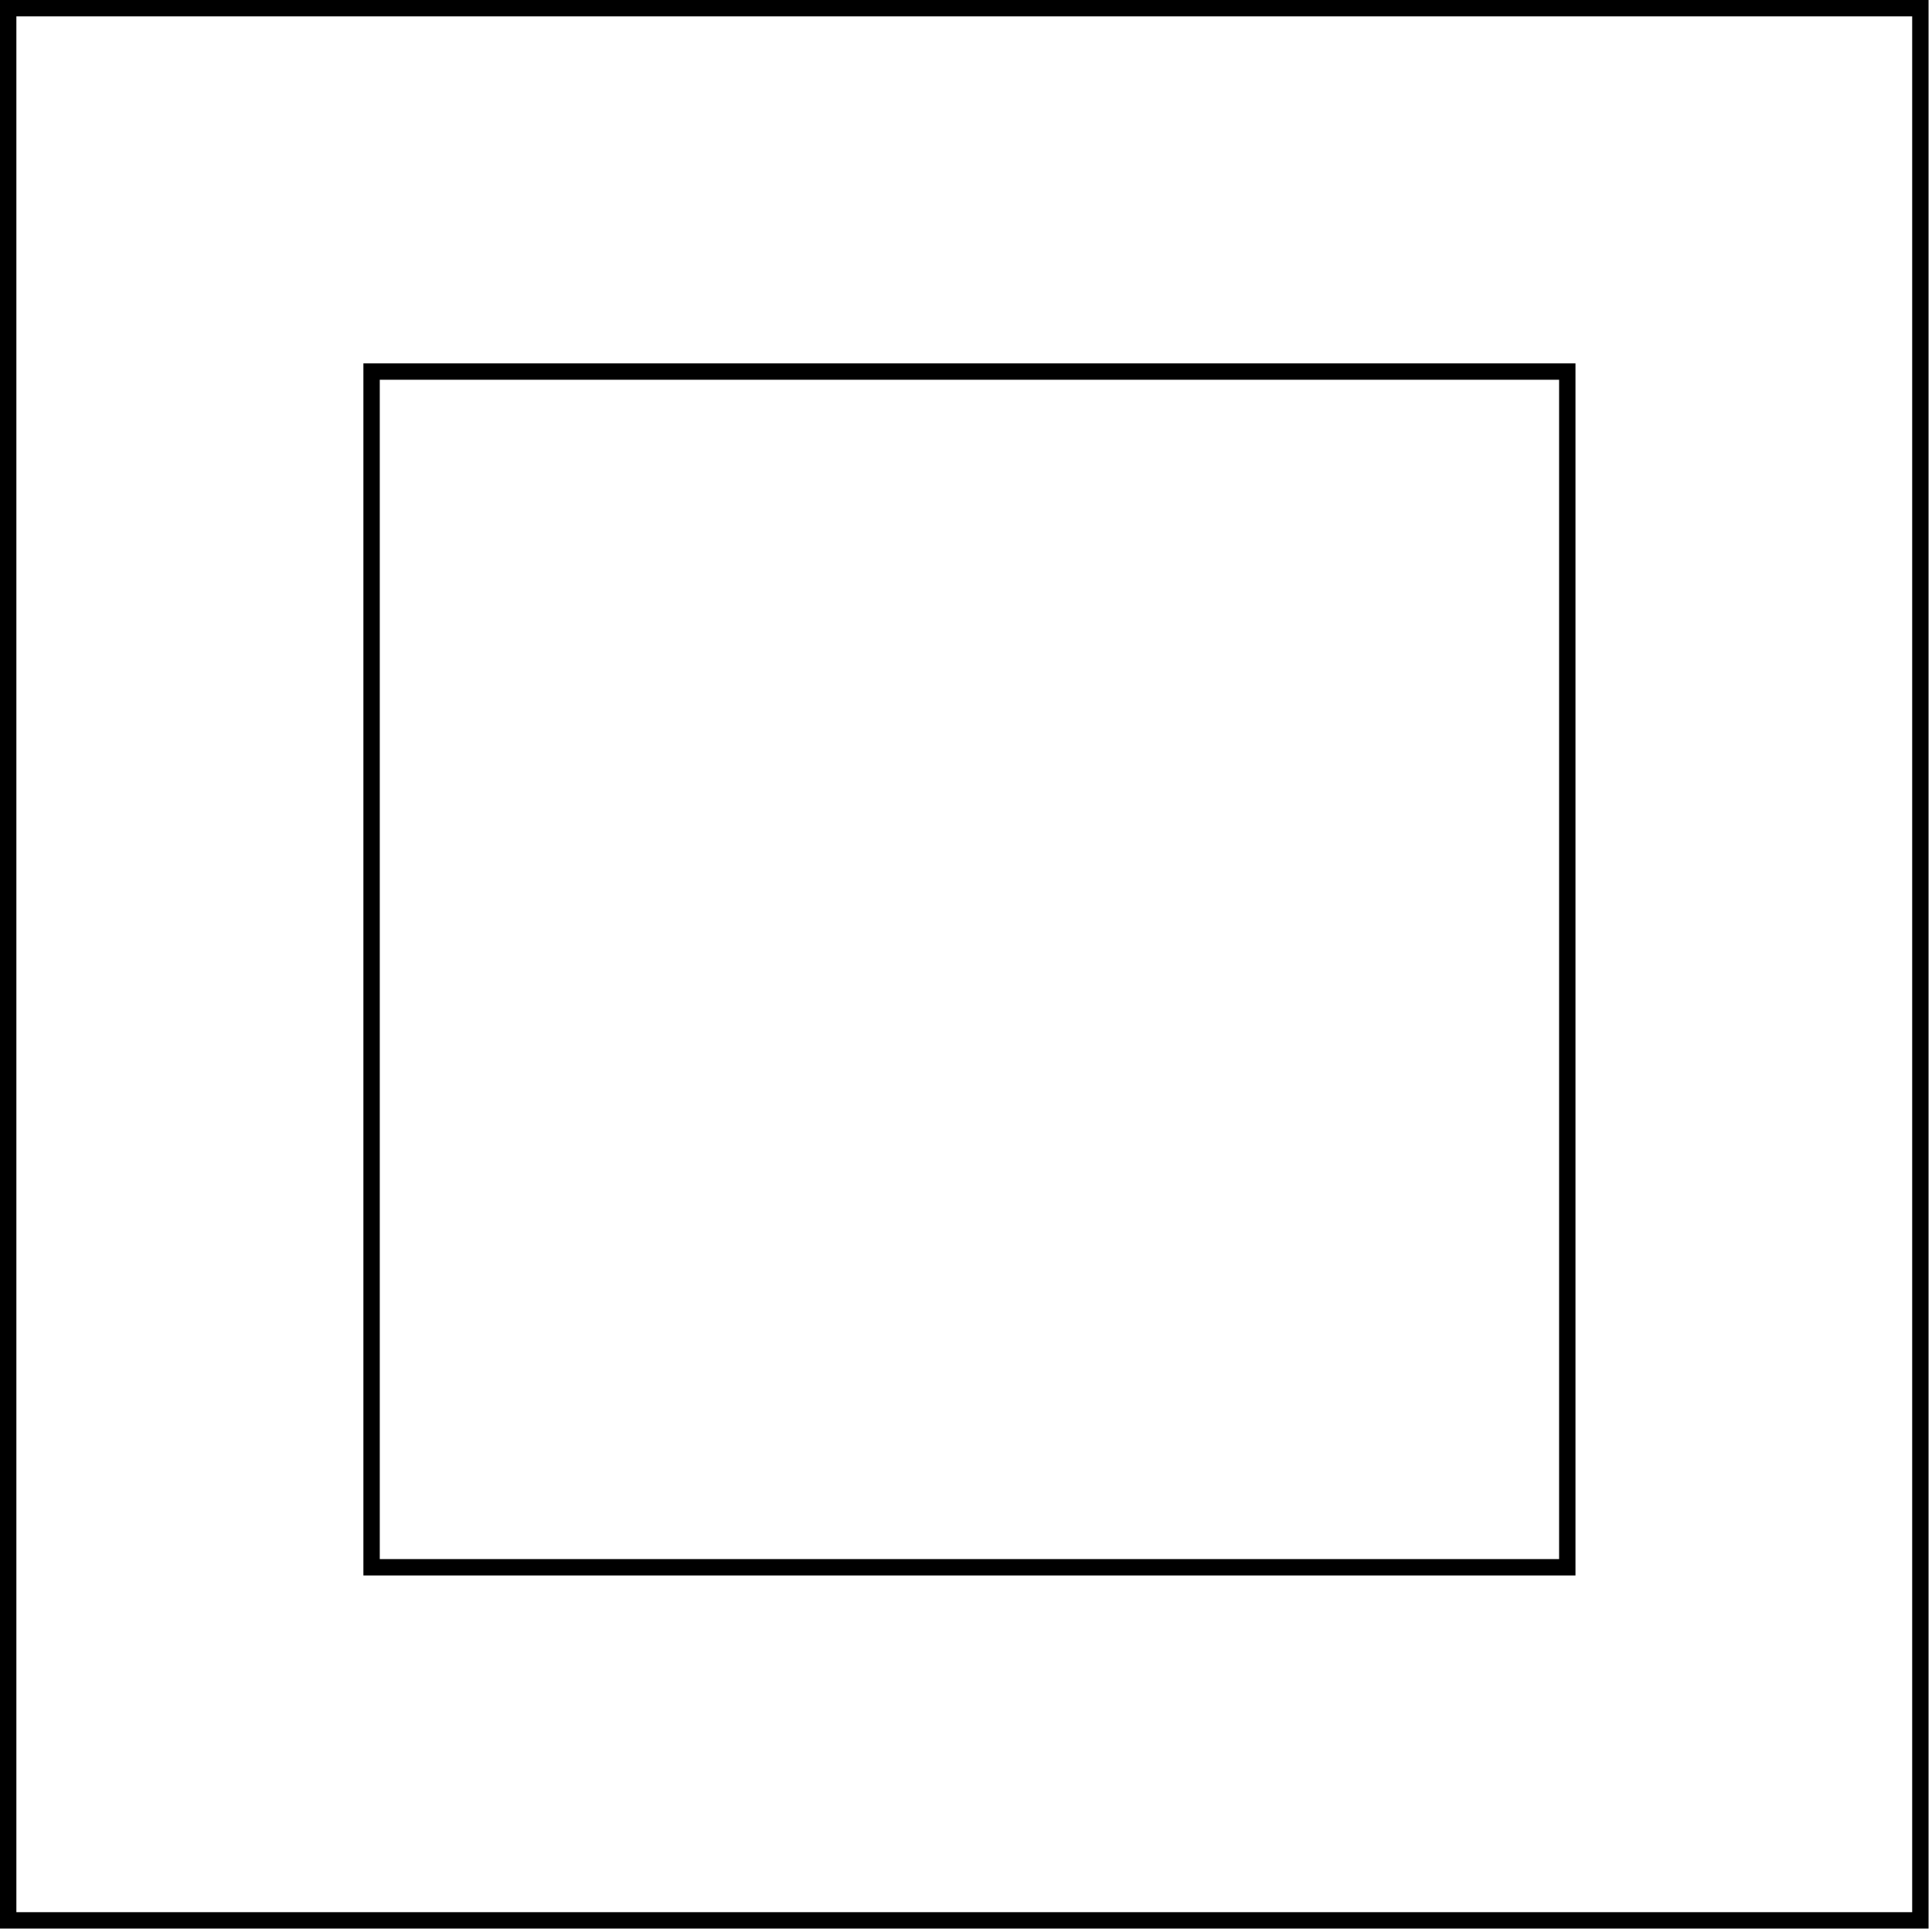
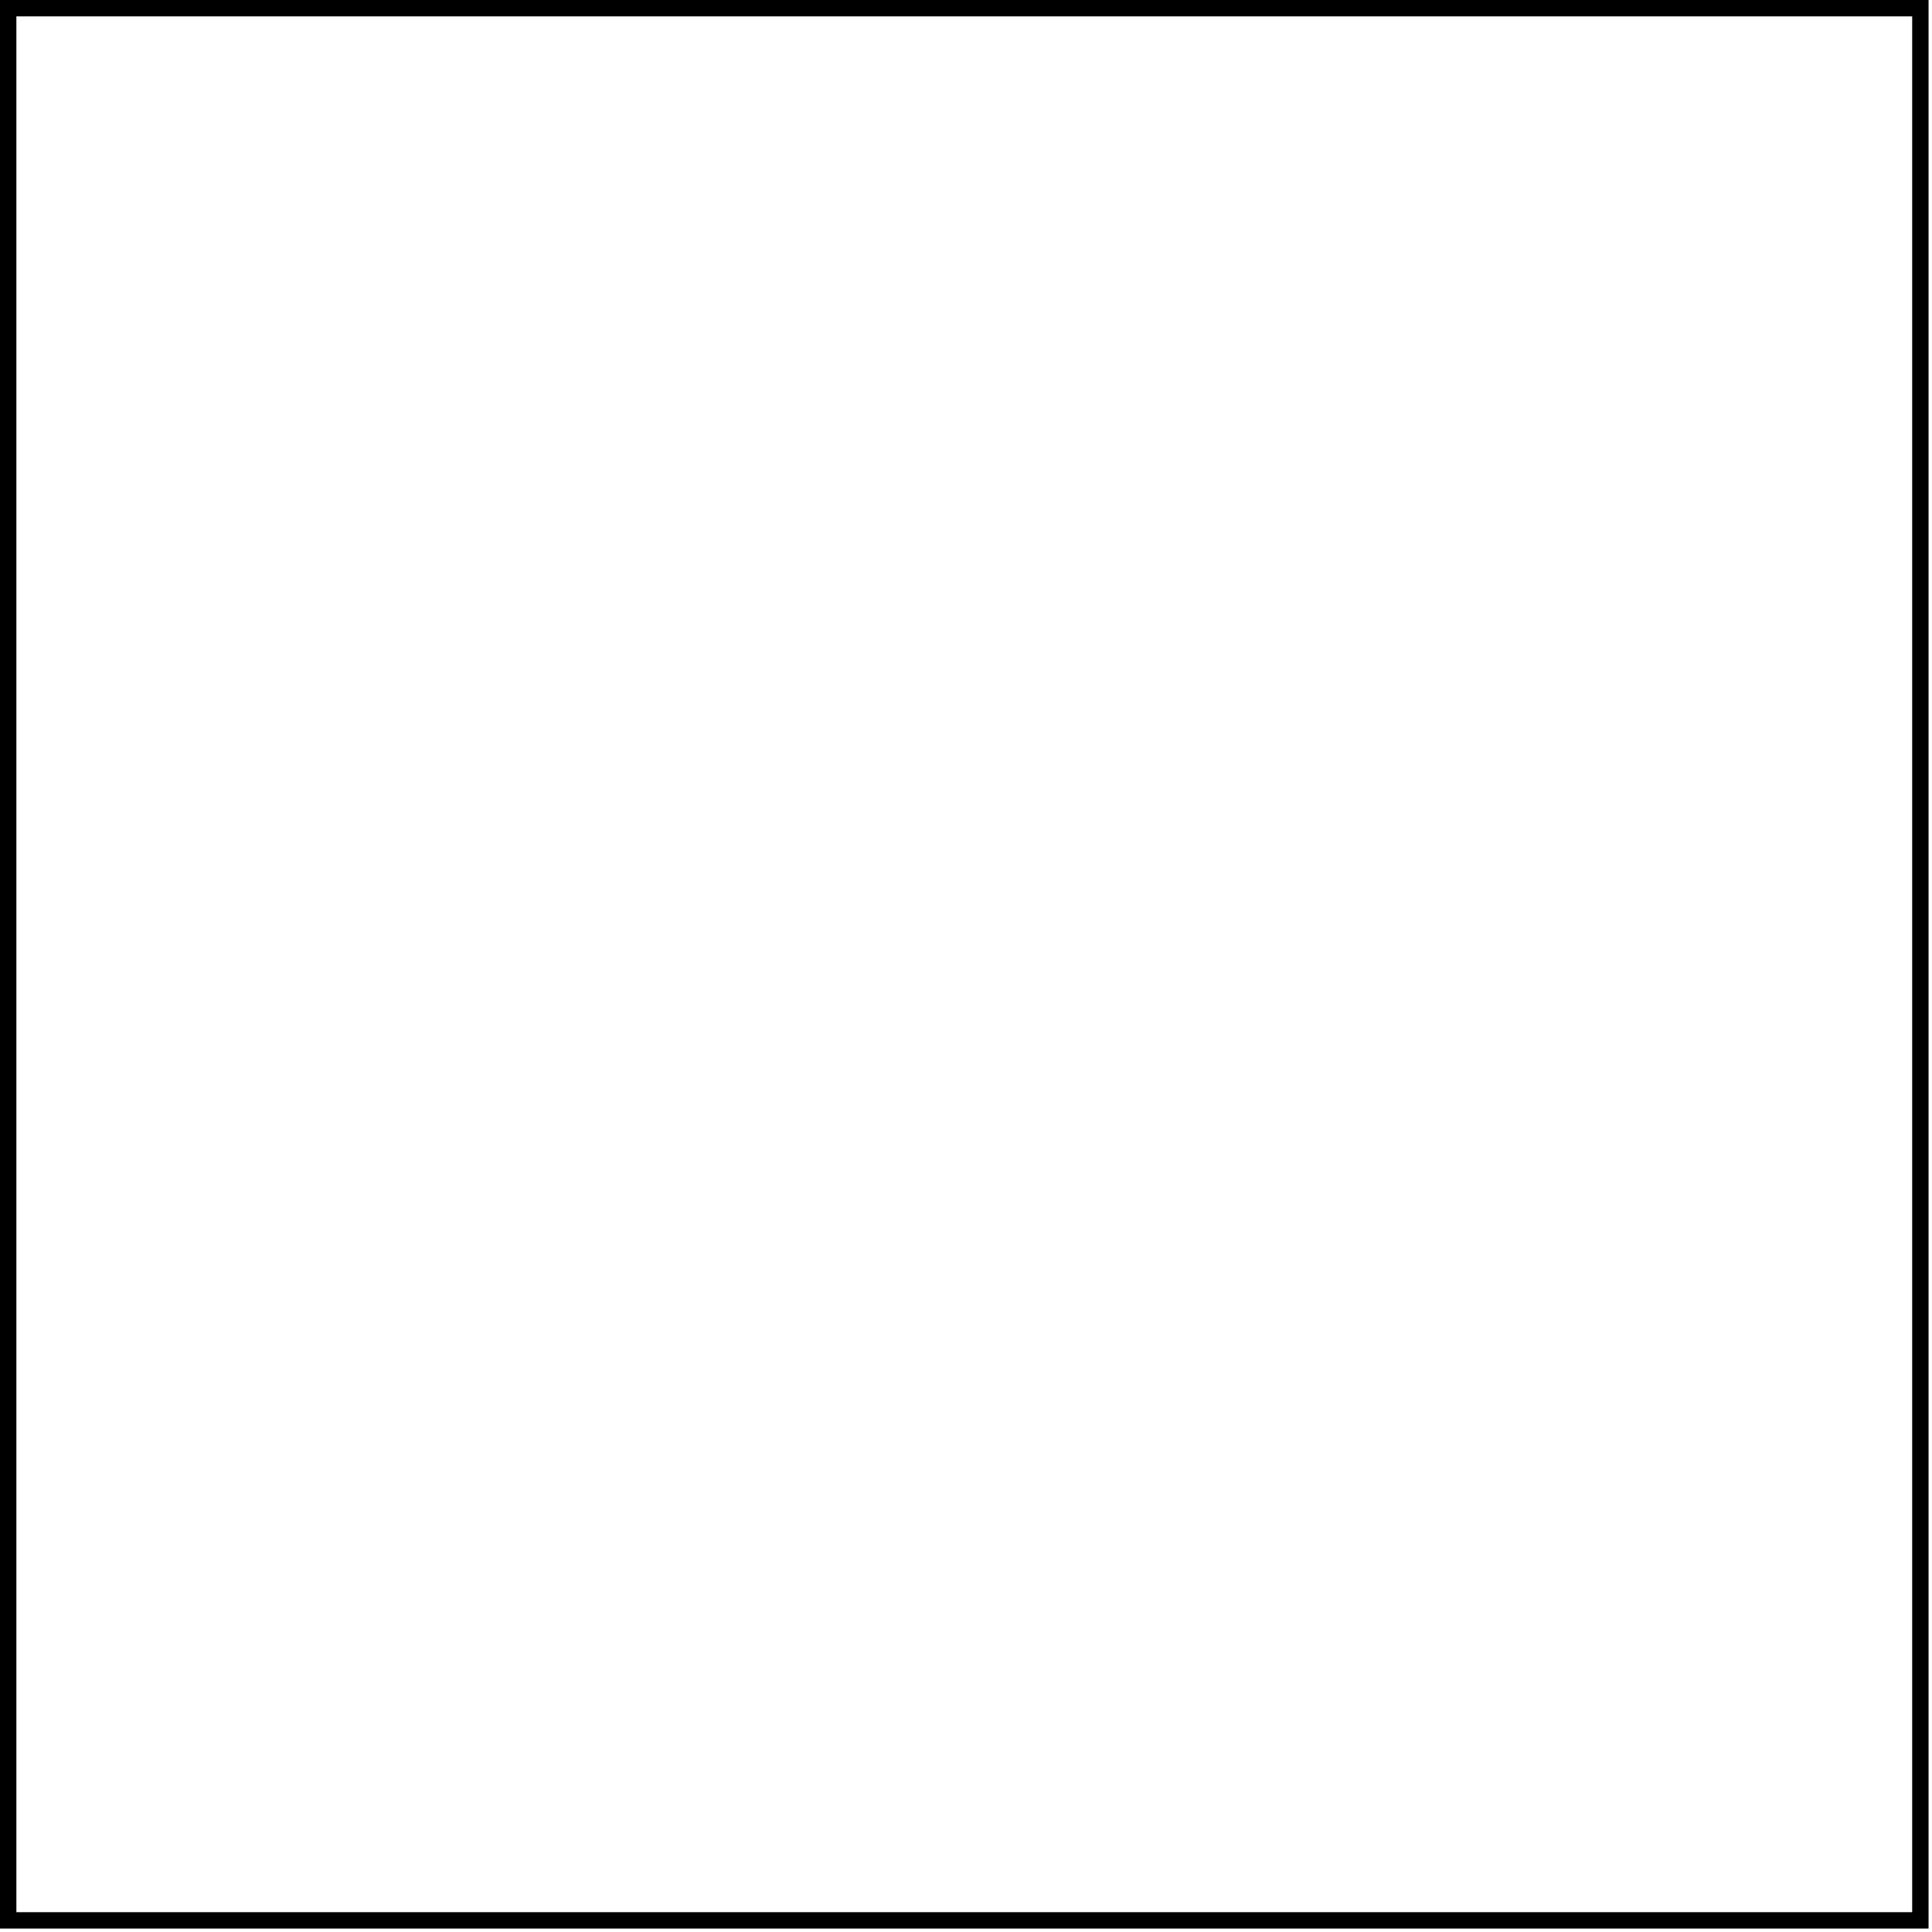
<svg xmlns="http://www.w3.org/2000/svg" width="118" height="118" viewBox="0 0 118 118" fill="none">
  <rect x="0.5" y="0.5" width="116.79" height="116.79" stroke="black" />
-   <path d="M95.725 22.694H22.695V95.724H95.725V22.694Z" stroke="black" />
</svg>